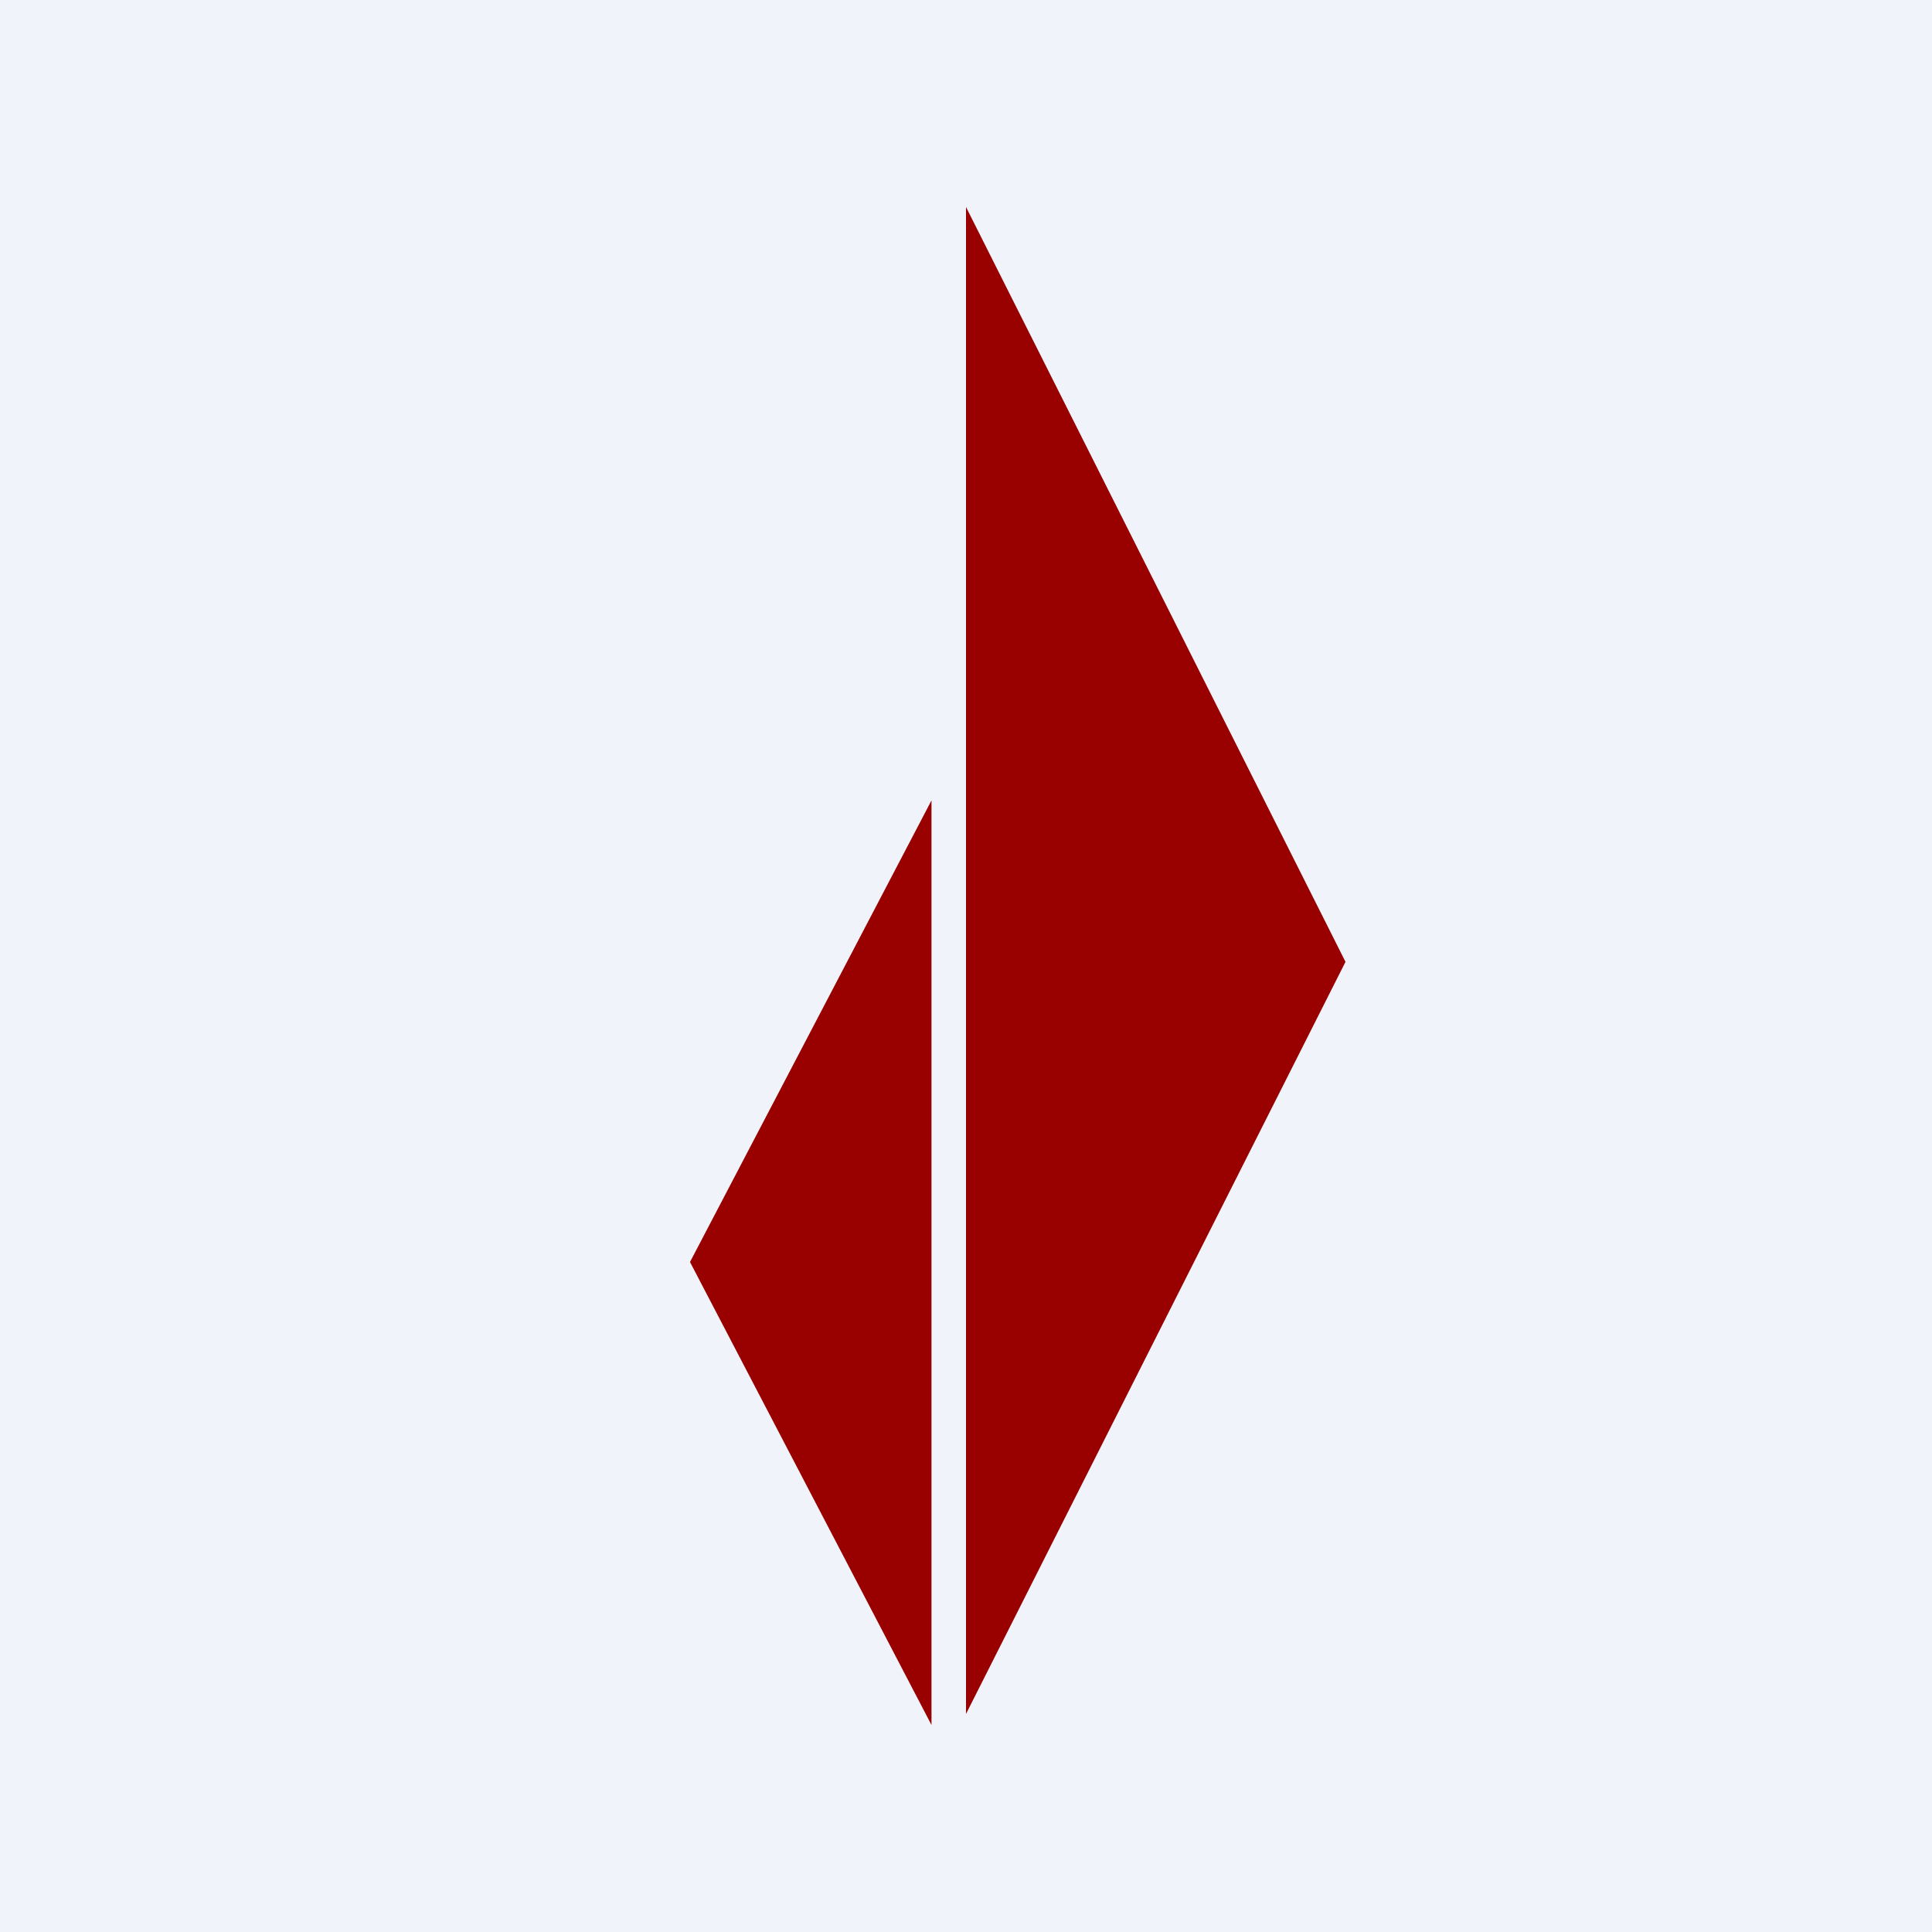
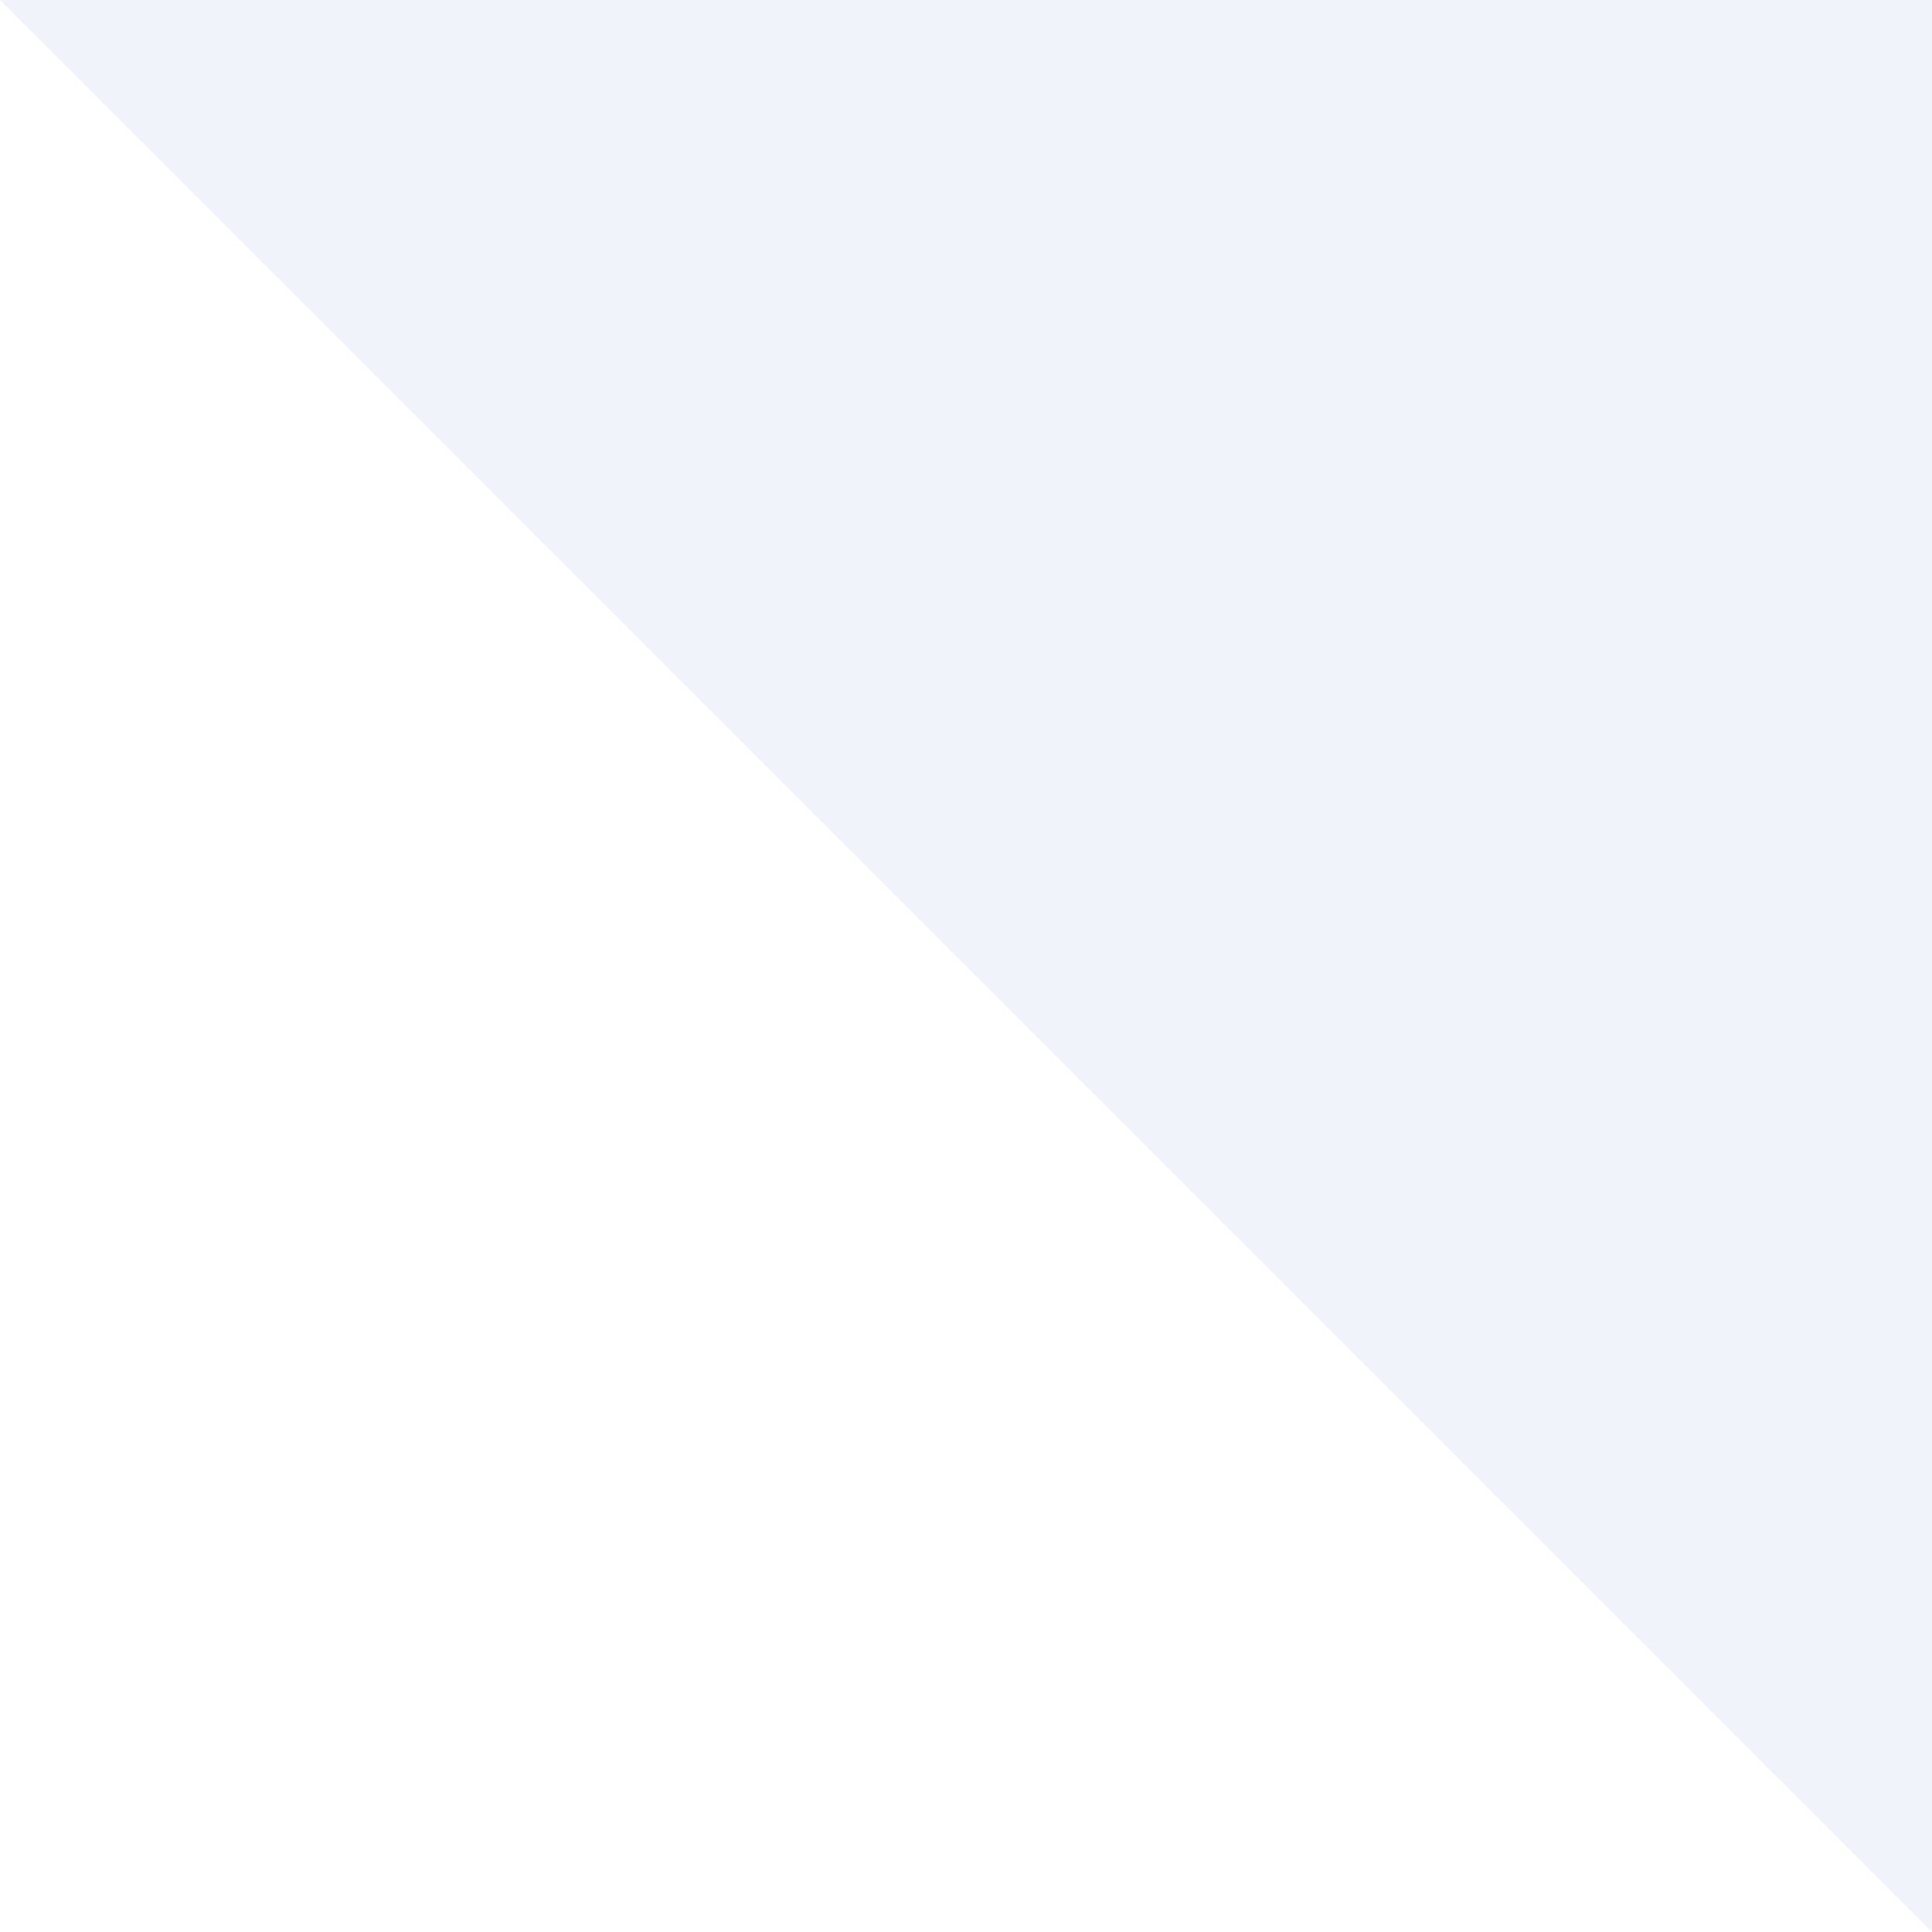
<svg xmlns="http://www.w3.org/2000/svg" width="56" height="56" viewBox="0 0 56 56">
-   <path fill="#F0F3FA" d="M0 0h56v56H0z" />
-   <path d="M28 49.67V6l11 21.88-11 21.8ZM27 23.2V50l-7-13.42 7-13.38Z" fill="#900" />
+   <path fill="#F0F3FA" d="M0 0h56v56z" />
</svg>